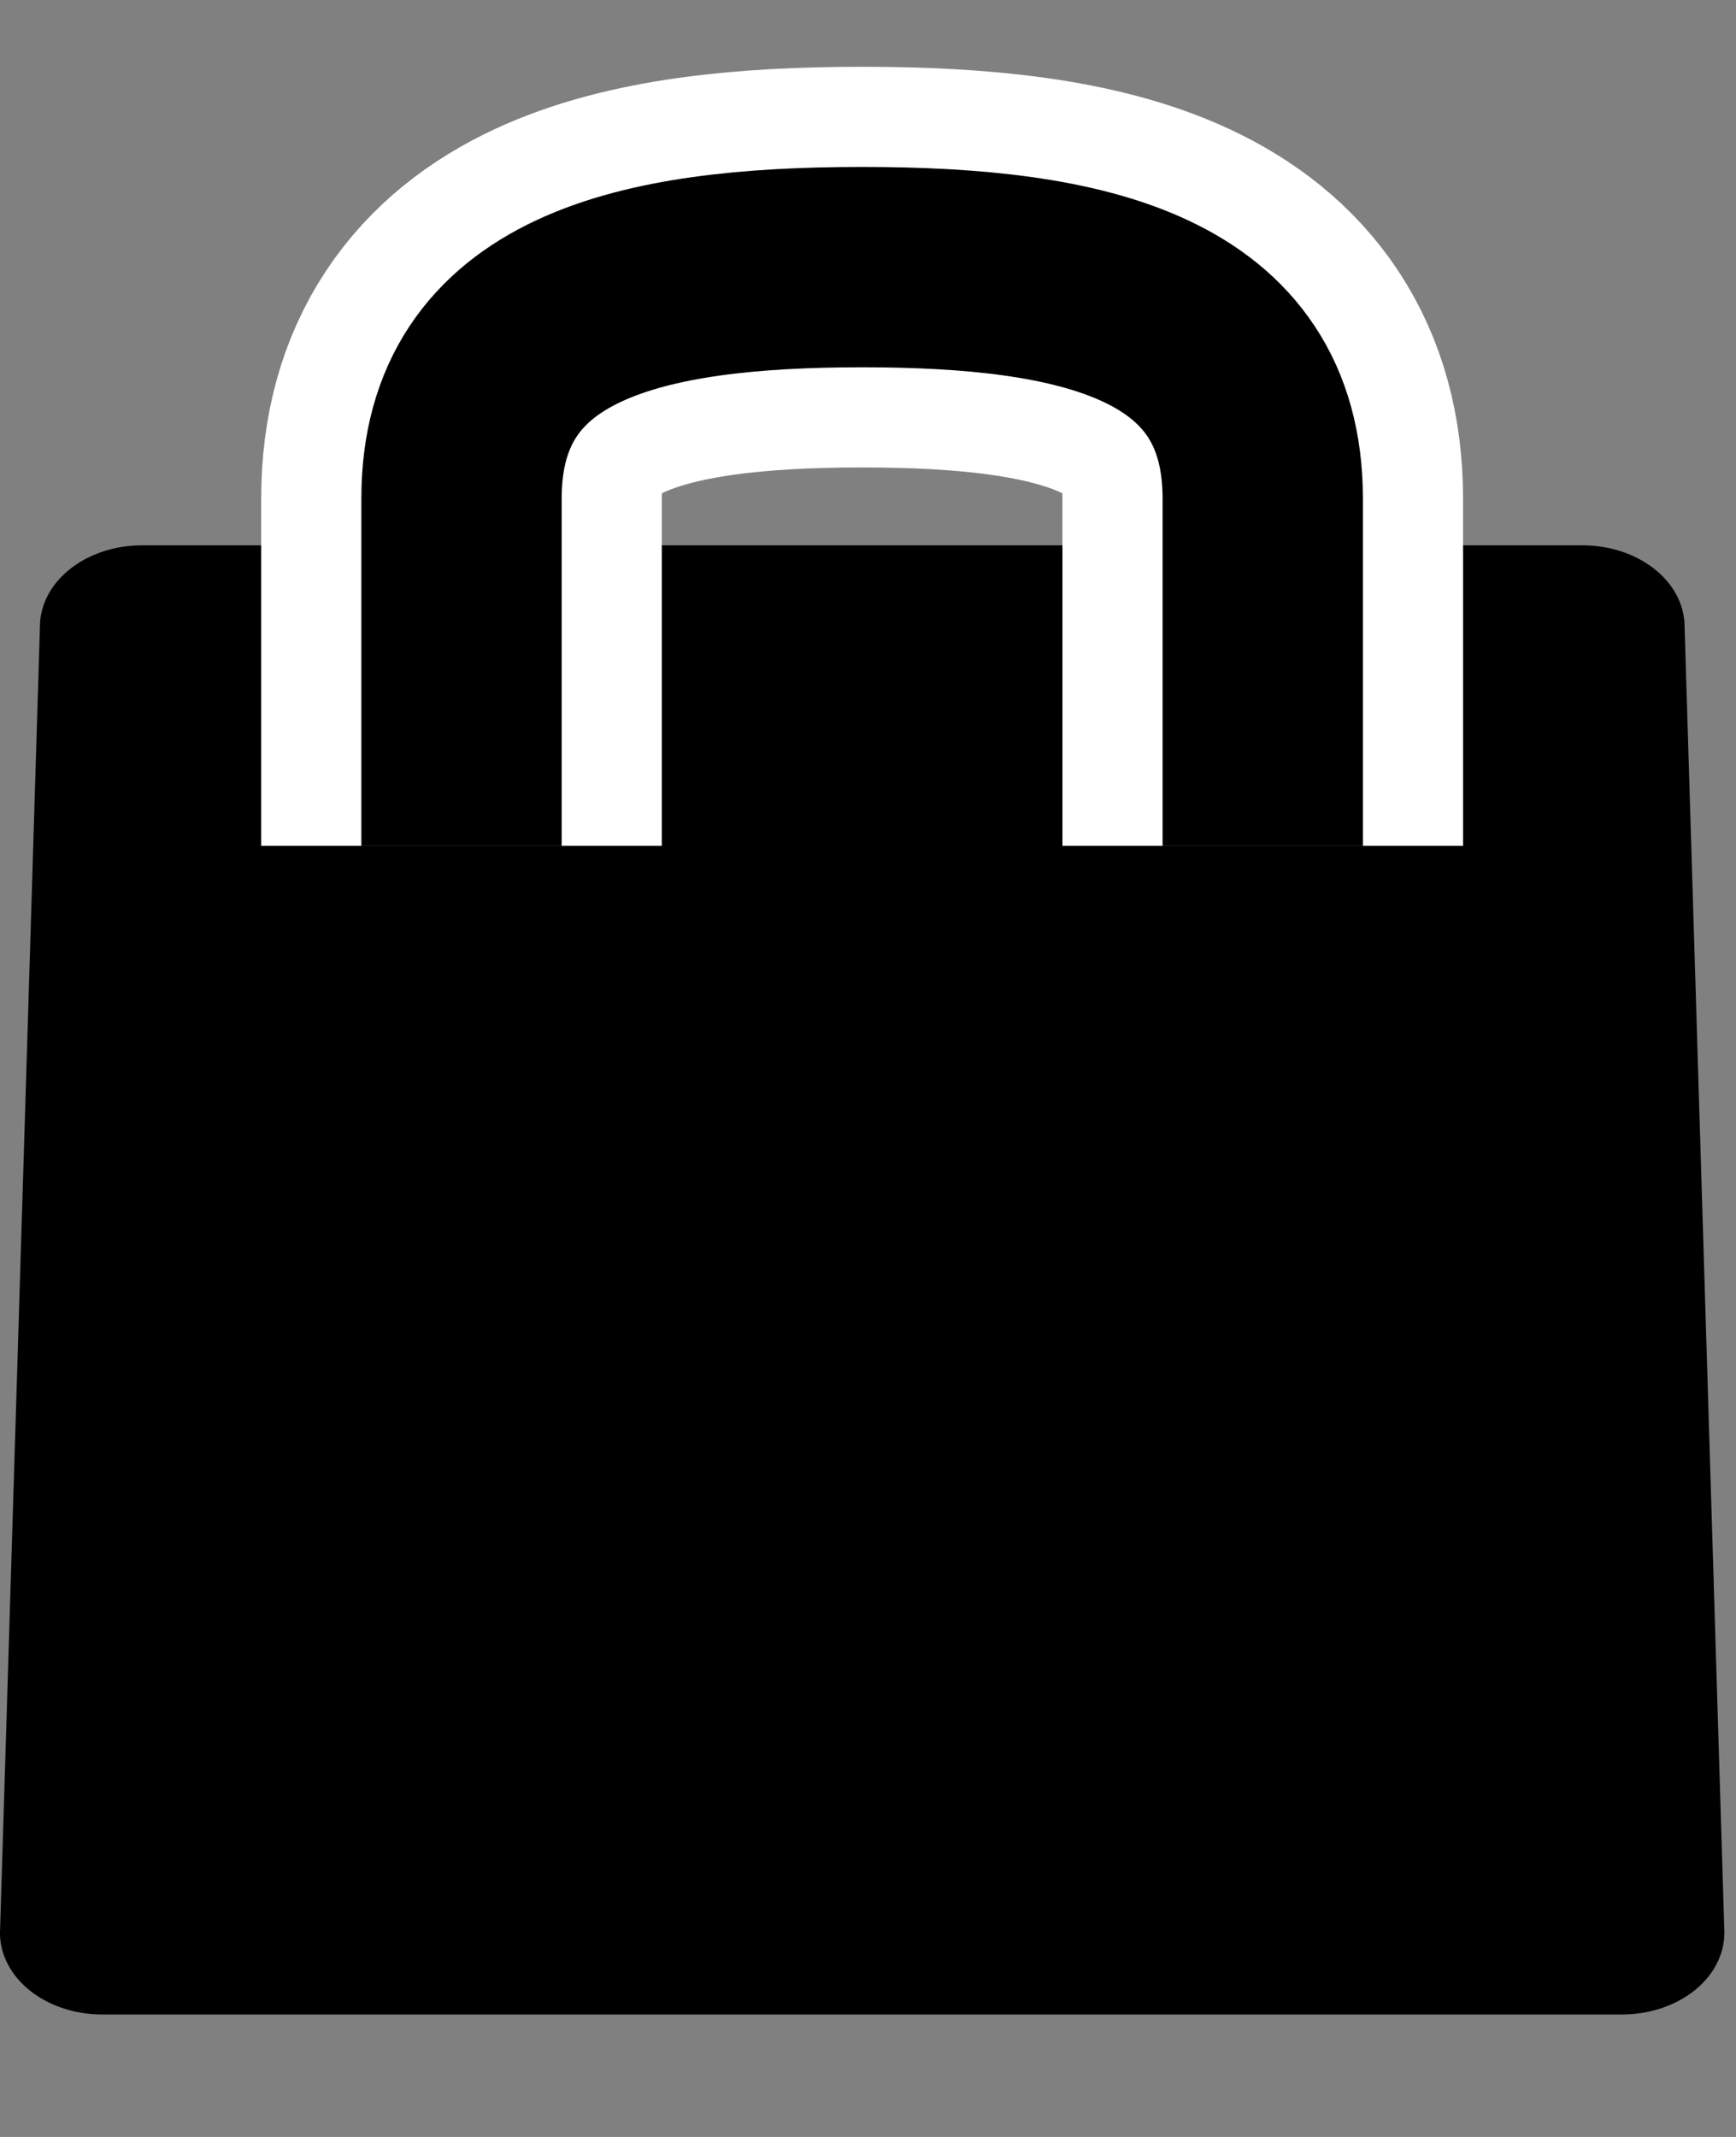
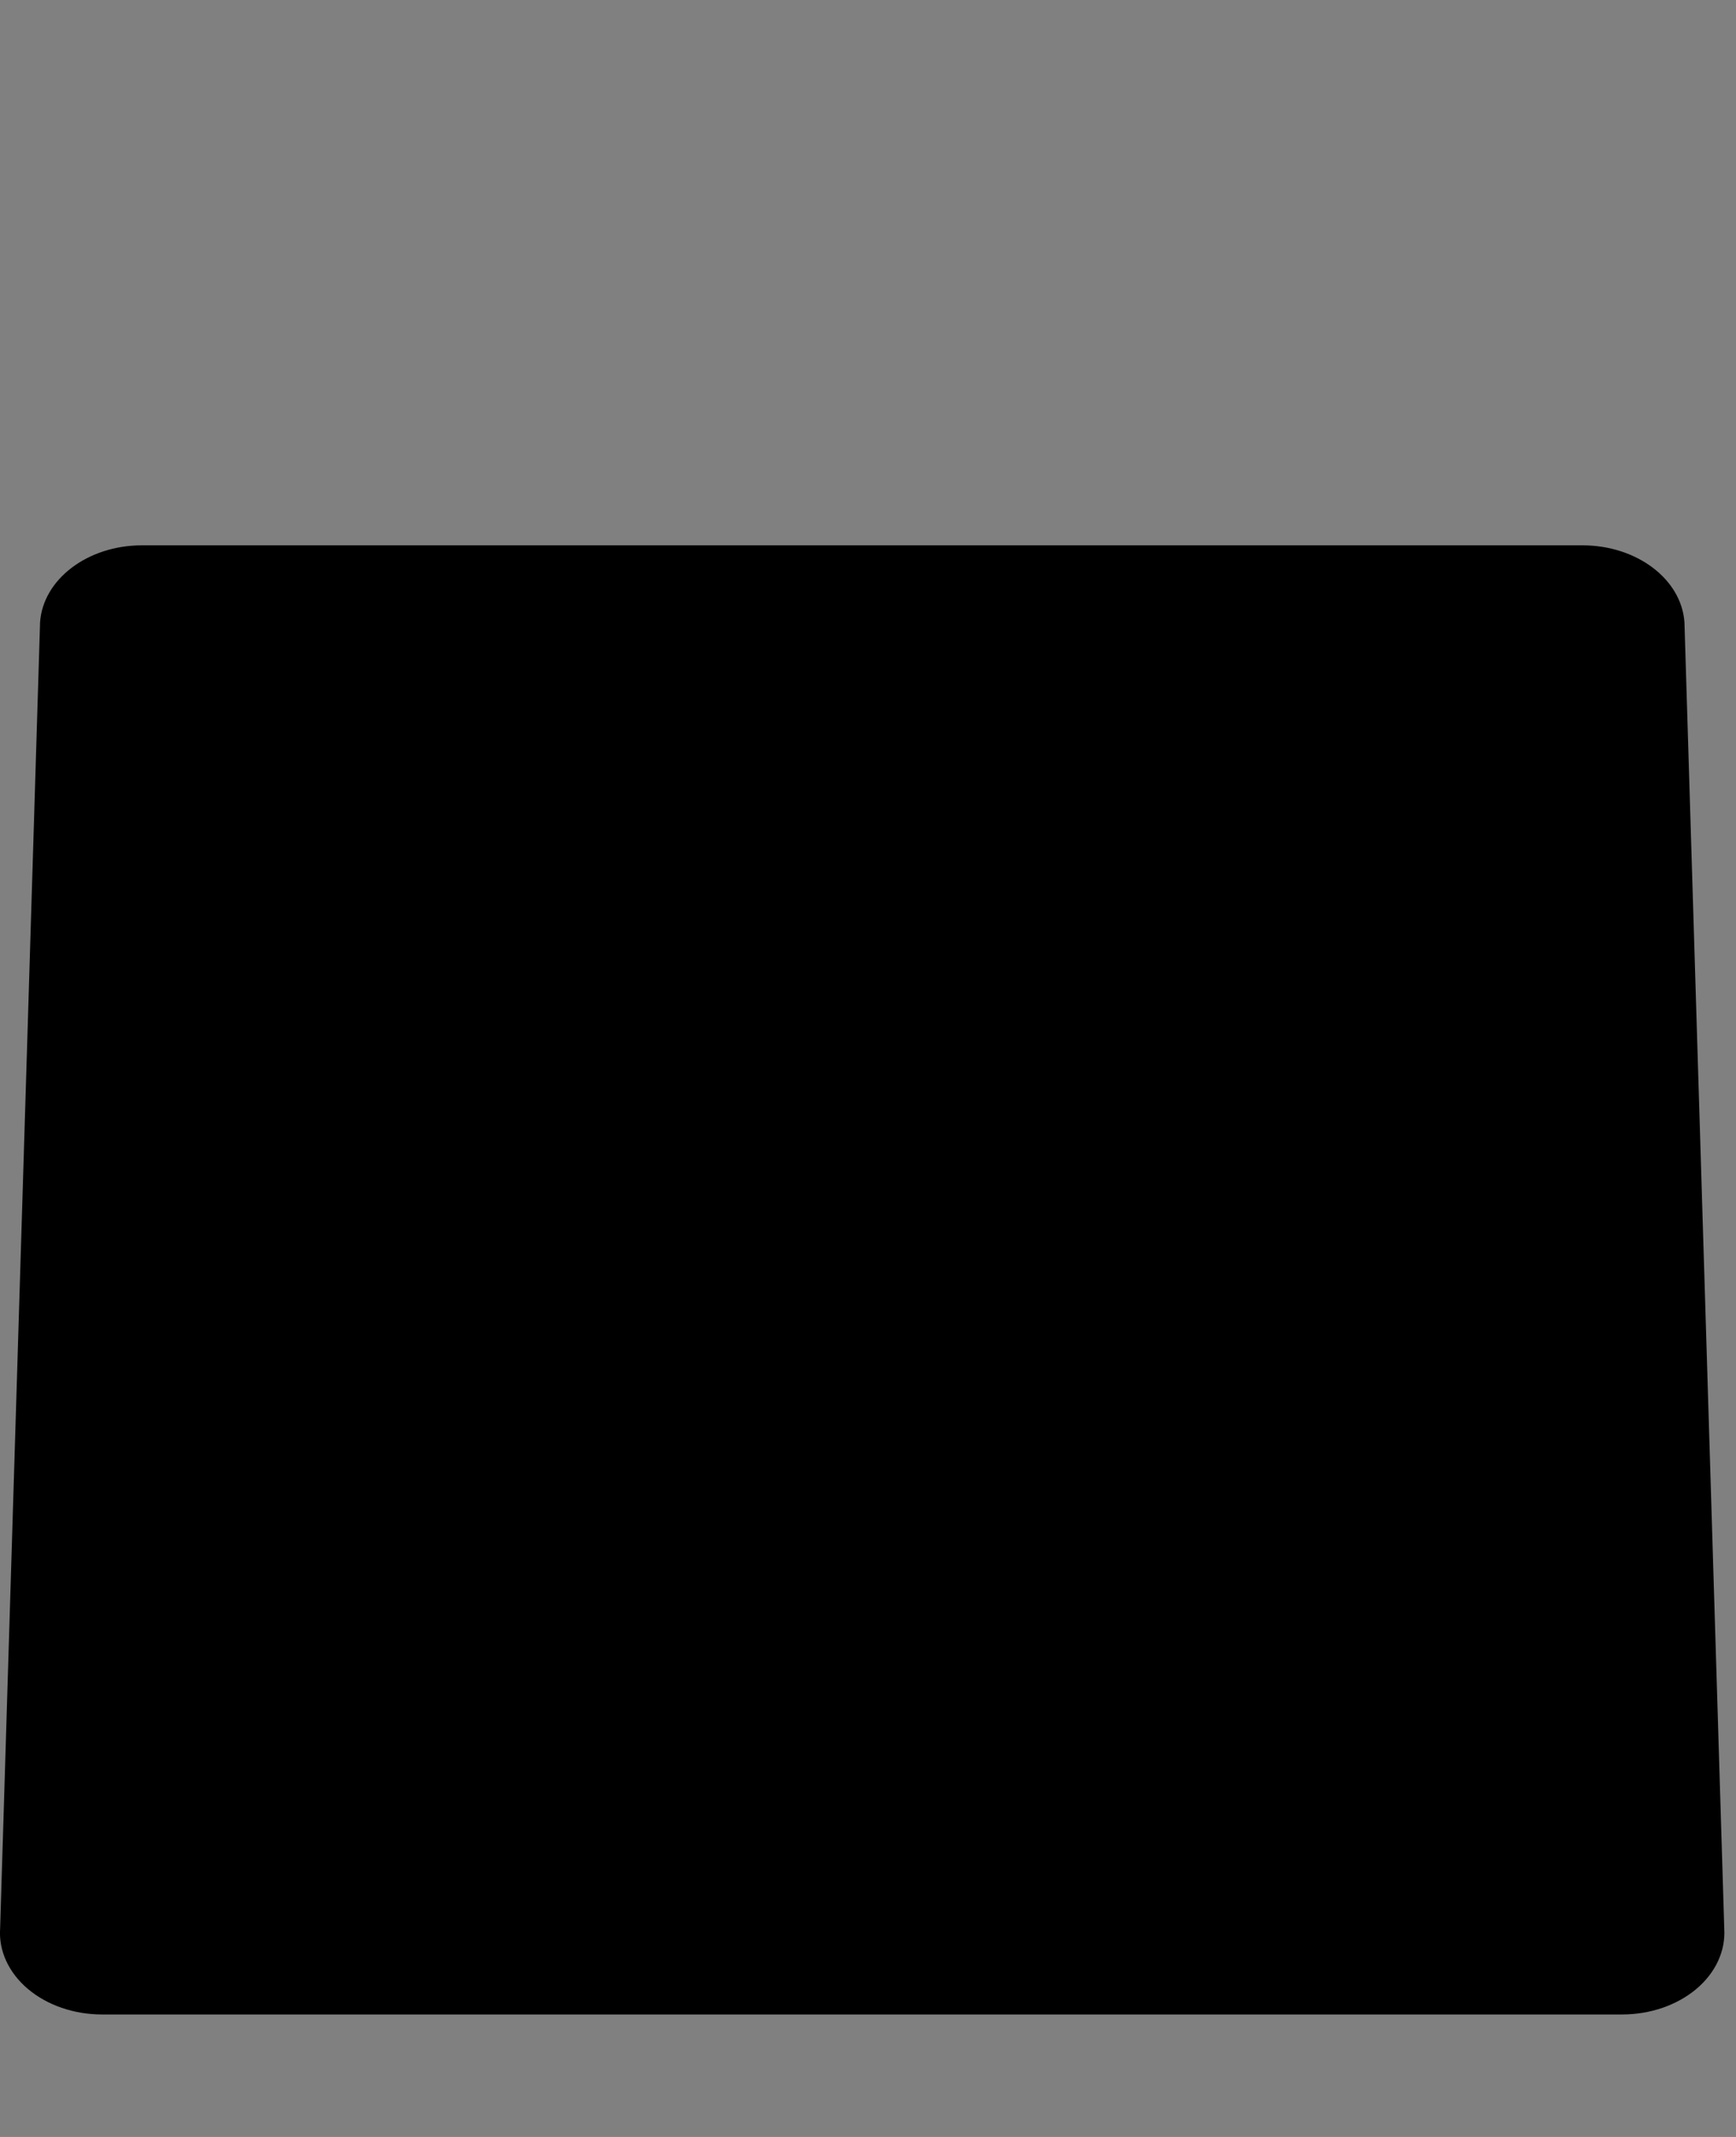
<svg xmlns="http://www.w3.org/2000/svg" xmlns:xlink="http://www.w3.org/1999/xlink" width="13" height="16" viewBox="0 0 13 16">
  <rect x="0" y="0" width="13" height="16" fill="#808080" stroke="none" />
  <defs>
-     <path id="f7rq9a8jfa" d="M3.456 6.333v-2.6C3.456 2.297 4.8 2 6.456 2s3 .297 3 1.733v2.6" />
-   </defs>
+     </defs>
  <g fill="none" fill-rule="evenodd">
    <g>
      <g>
-         <path d="M0 0H13V15H0z" transform="translate(-1071 -331) translate(1071 331)" />
        <path fill="#000" d="M12.912 14.438c.011.168-.064.332-.209.454s-.346.191-.556.191H.764c-.21 0-.41-.069-.555-.191-.144-.122-.22-.286-.208-.454L.3 4.66c.022-.323.357-.577.763-.577H11.85c.406 0 .742.253.764.577l.298 9.778z" transform="translate(-1071 -331) translate(1071 331)" />
        <g transform="translate(-1071 -331) translate(1071 331)">
          <use stroke="#FFF" stroke-width="3" xlink:href="#f7rq9a8jfa" />
          <use stroke="#000" stroke-width="1.5" xlink:href="#f7rq9a8jfa" />
        </g>
      </g>
    </g>
  </g>
</svg>